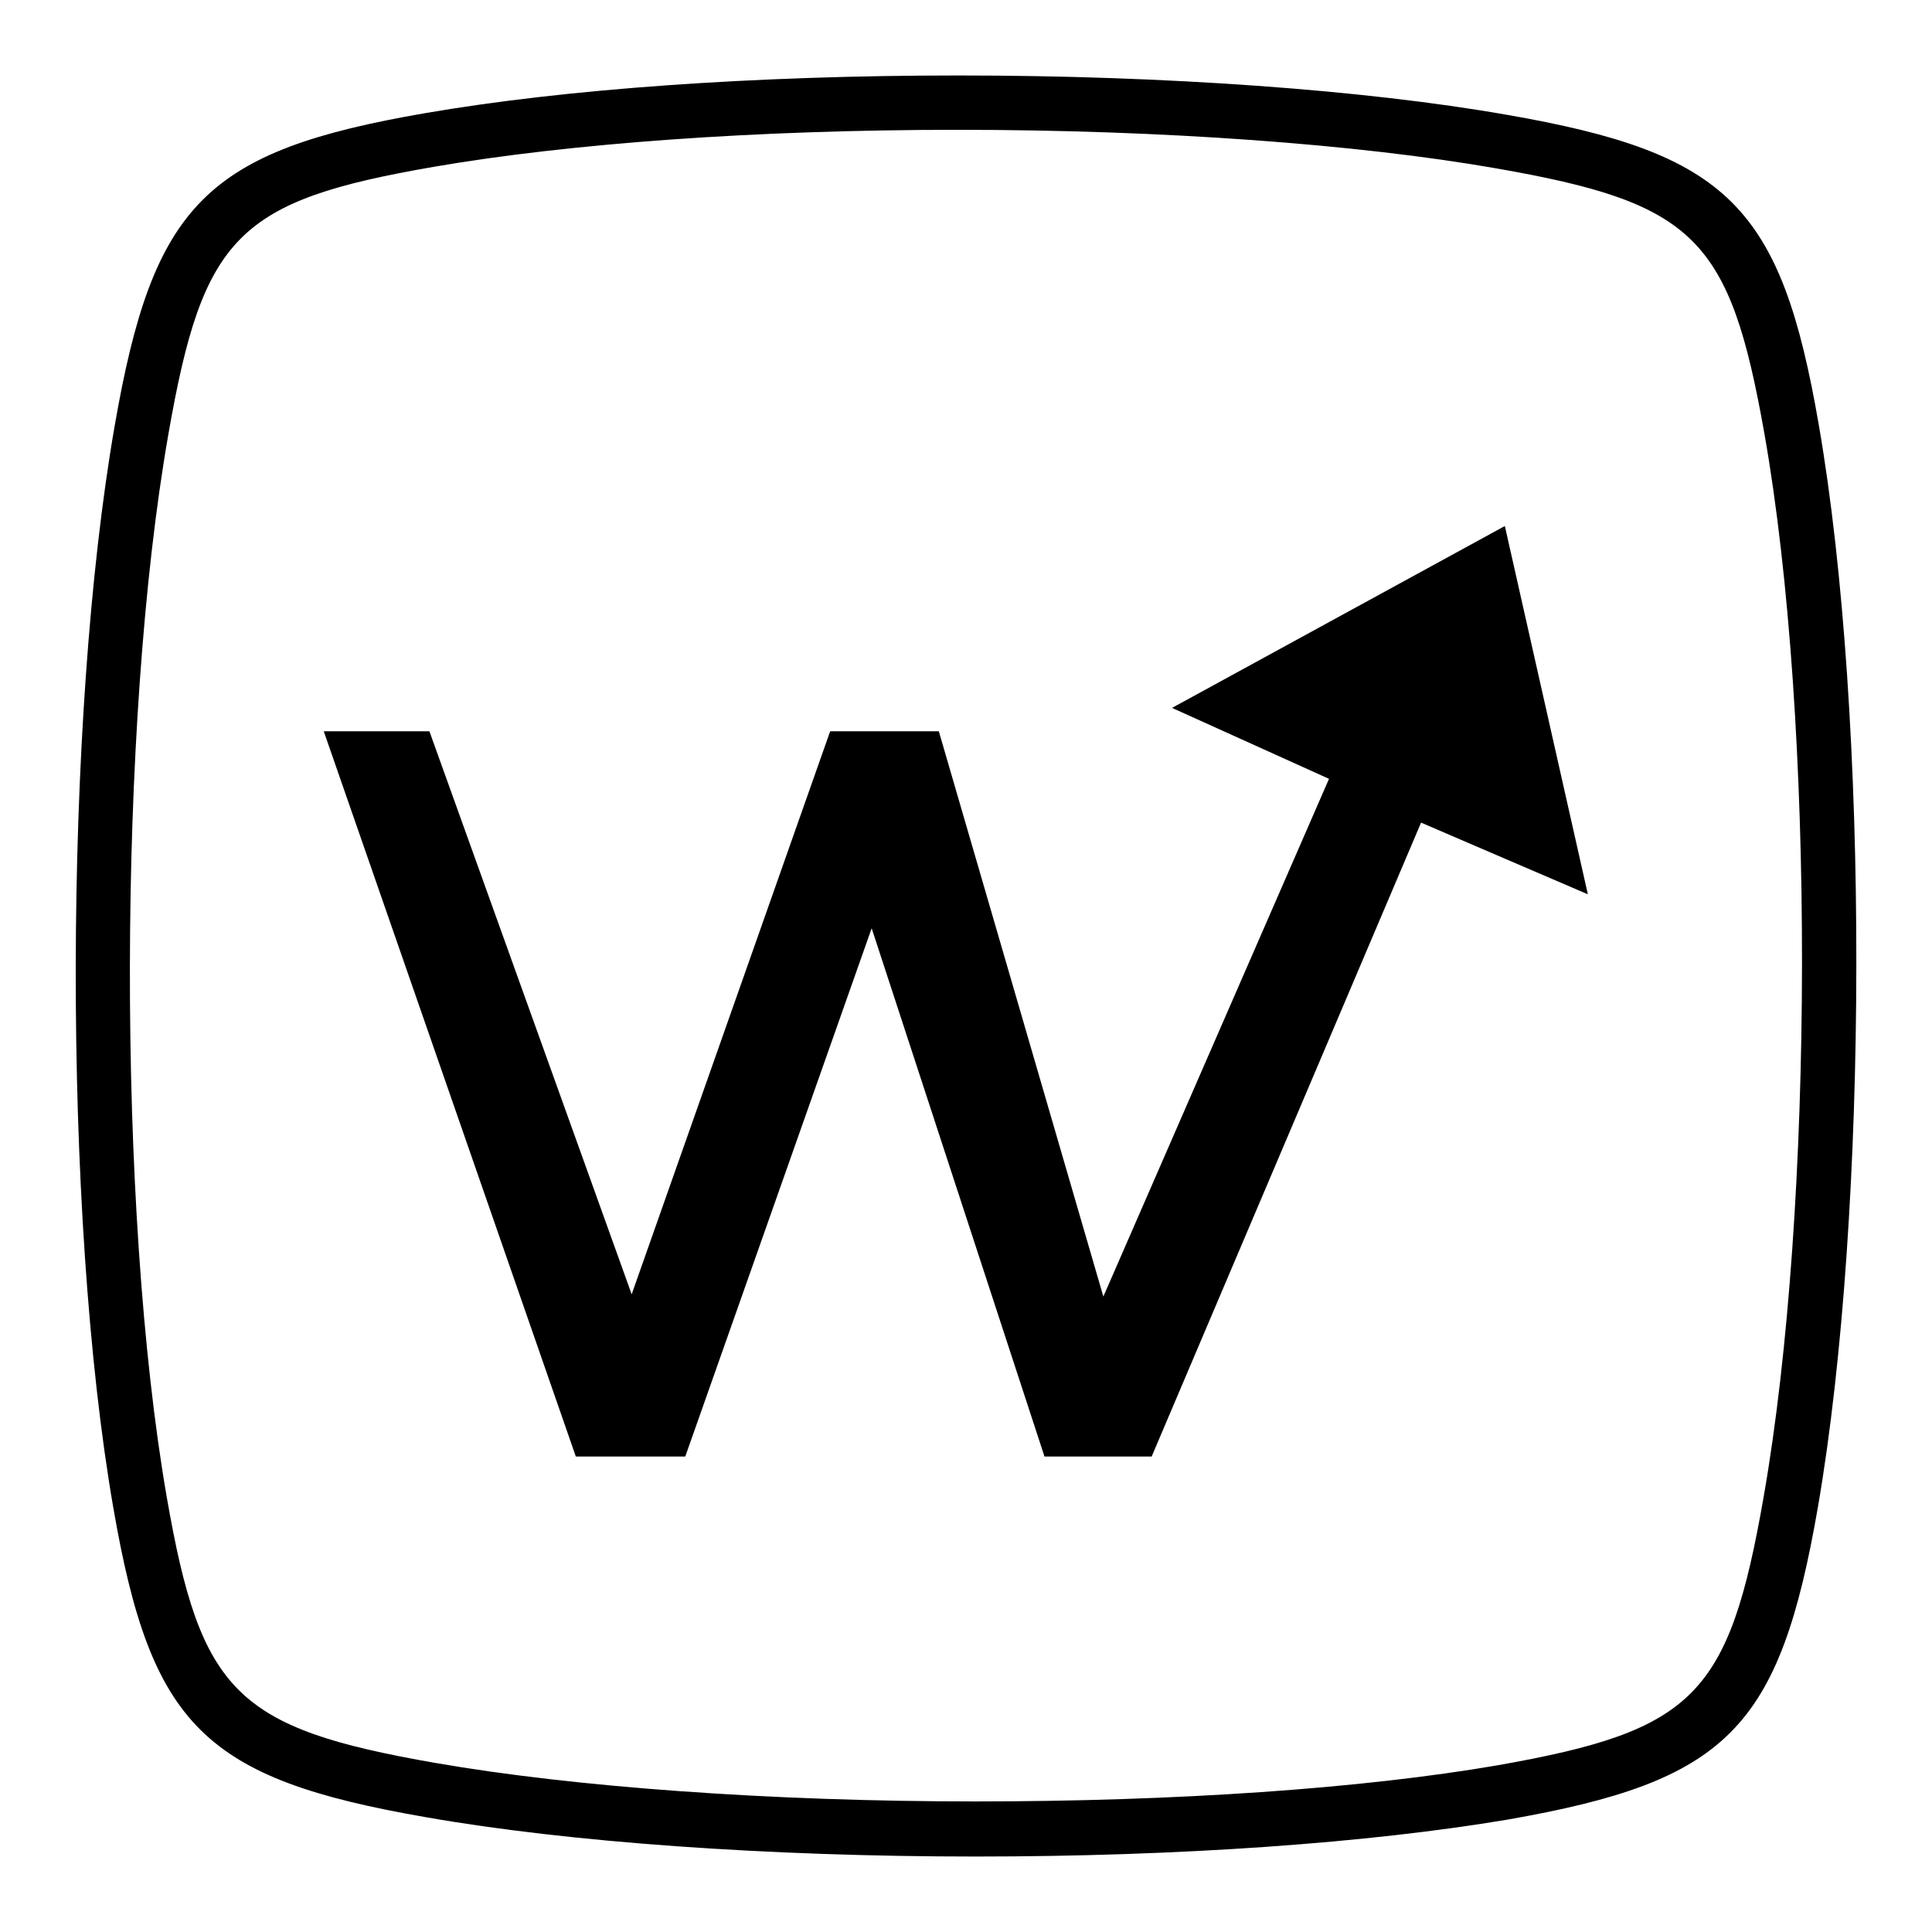
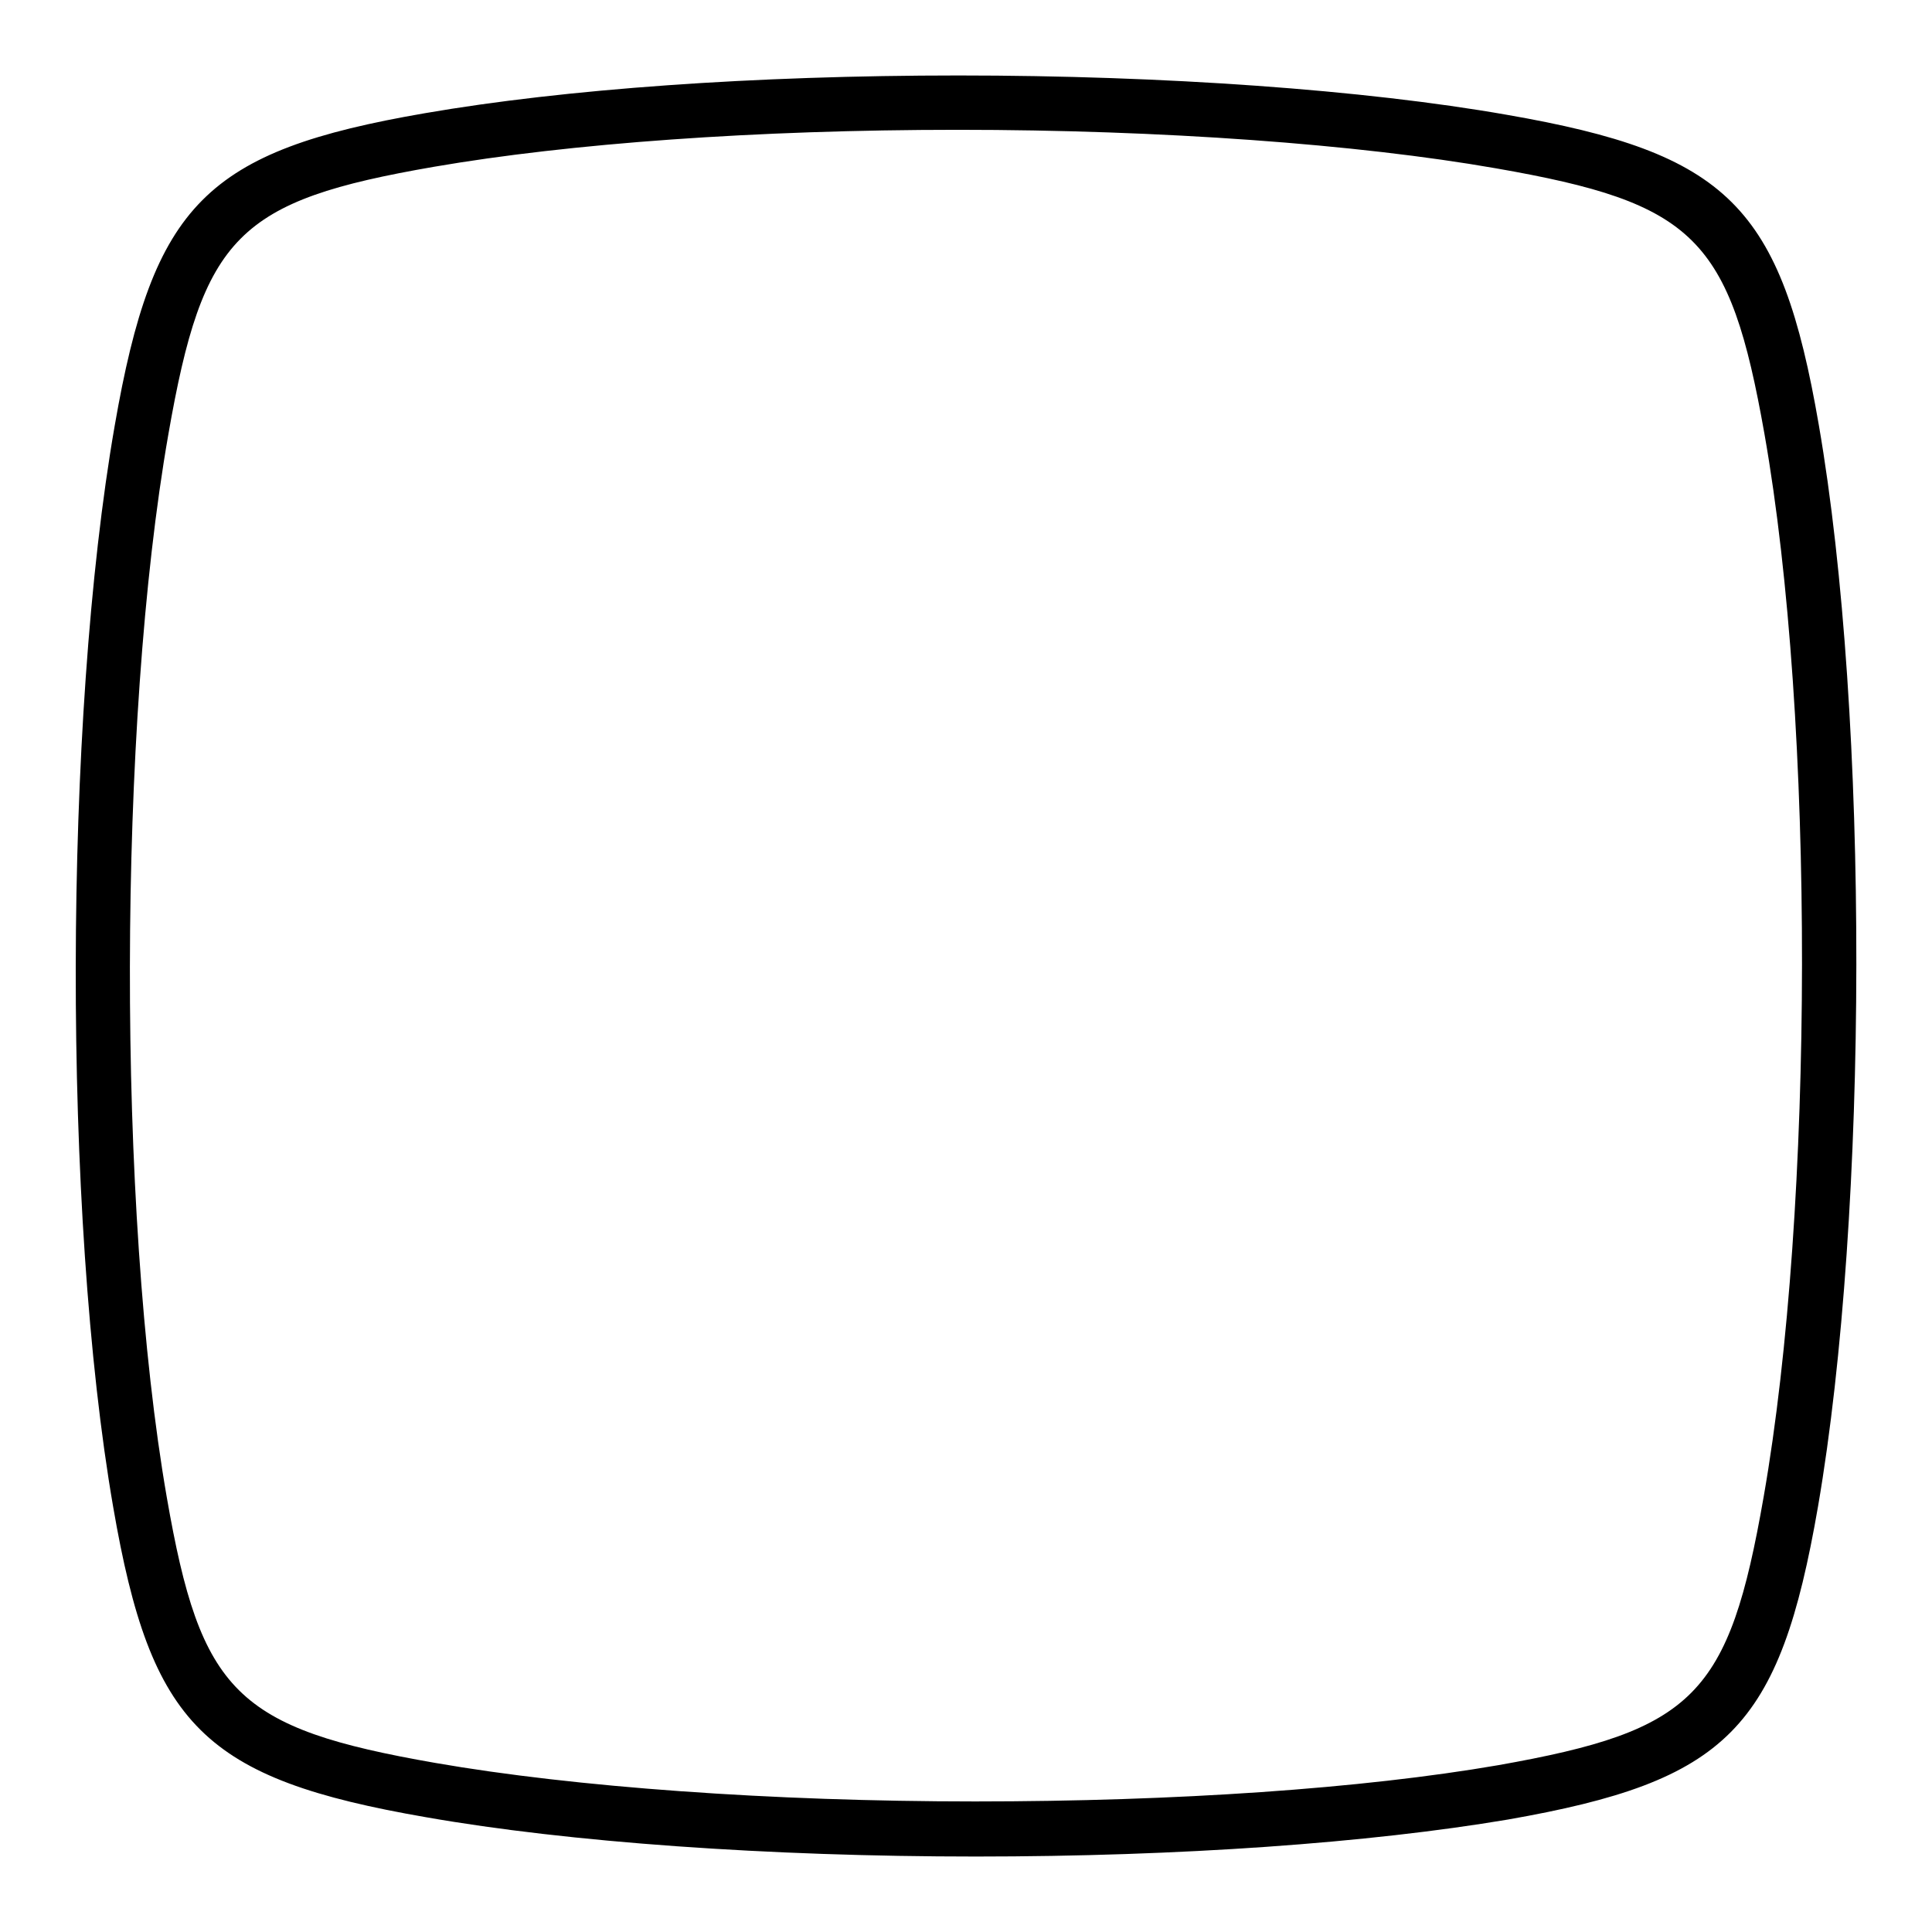
<svg xmlns="http://www.w3.org/2000/svg" version="1.1" x="0px" y="0px" viewBox="0 0 256 256" enable-background="new 0 0 256 256" xml:space="preserve">
  <g>
    <g>
      <path fill="#000000" d="M241,56.3c-5-29-12-36-41.4-41.1C180.8,11.9,154.3,10,127,10c-27.1,0-52.2,1.8-70.7,5c-29,5-36,12-41.1,41.4C8.4,95.4,8.3,161,15,199.7c5,29,12,36,41.5,41.1c18.8,3.3,45.3,5.2,72.8,5.2c27.1,0,52.1-1.8,70.5-4.9c29.1-5.1,36-12,41.1-41.5C247.6,160.6,247.7,95,241,56.3z M233.7,198.3c-4.6,26.4-9.2,31-35.2,35.6c-18,3.1-42.6,4.8-69.3,4.8c-27,0-53.1-1.9-71.5-5.1c-26.4-4.6-31.1-9.3-35.6-35.2c-6.6-38-6.5-102.5,0.2-140.8c4.6-26.4,9.2-31,35.2-35.5c18-3.1,42.7-4.9,69.4-4.9c27,0,53,1.9,71.3,5.1c26.4,4.6,31,9.2,35.6,35.2C240.5,95.5,240.4,160,233.7,198.3z" />
-       <path fill="#000000" d="M42.9,96.9l14,0l26.8,74.6L110,96.9h14.4l21.8,74.9l29.9-68.6l-20.8-9.4l44.1-24.1l11,48.8l-14.9-6.4l-7.2-3.1l-35.7,84l-14.2,0l-22.9-70l-24.7,70H76.3L42.9,96.9z" />
      <path fill="#000000" d="M204,83.3" />
    </g>
  </g>
</svg>